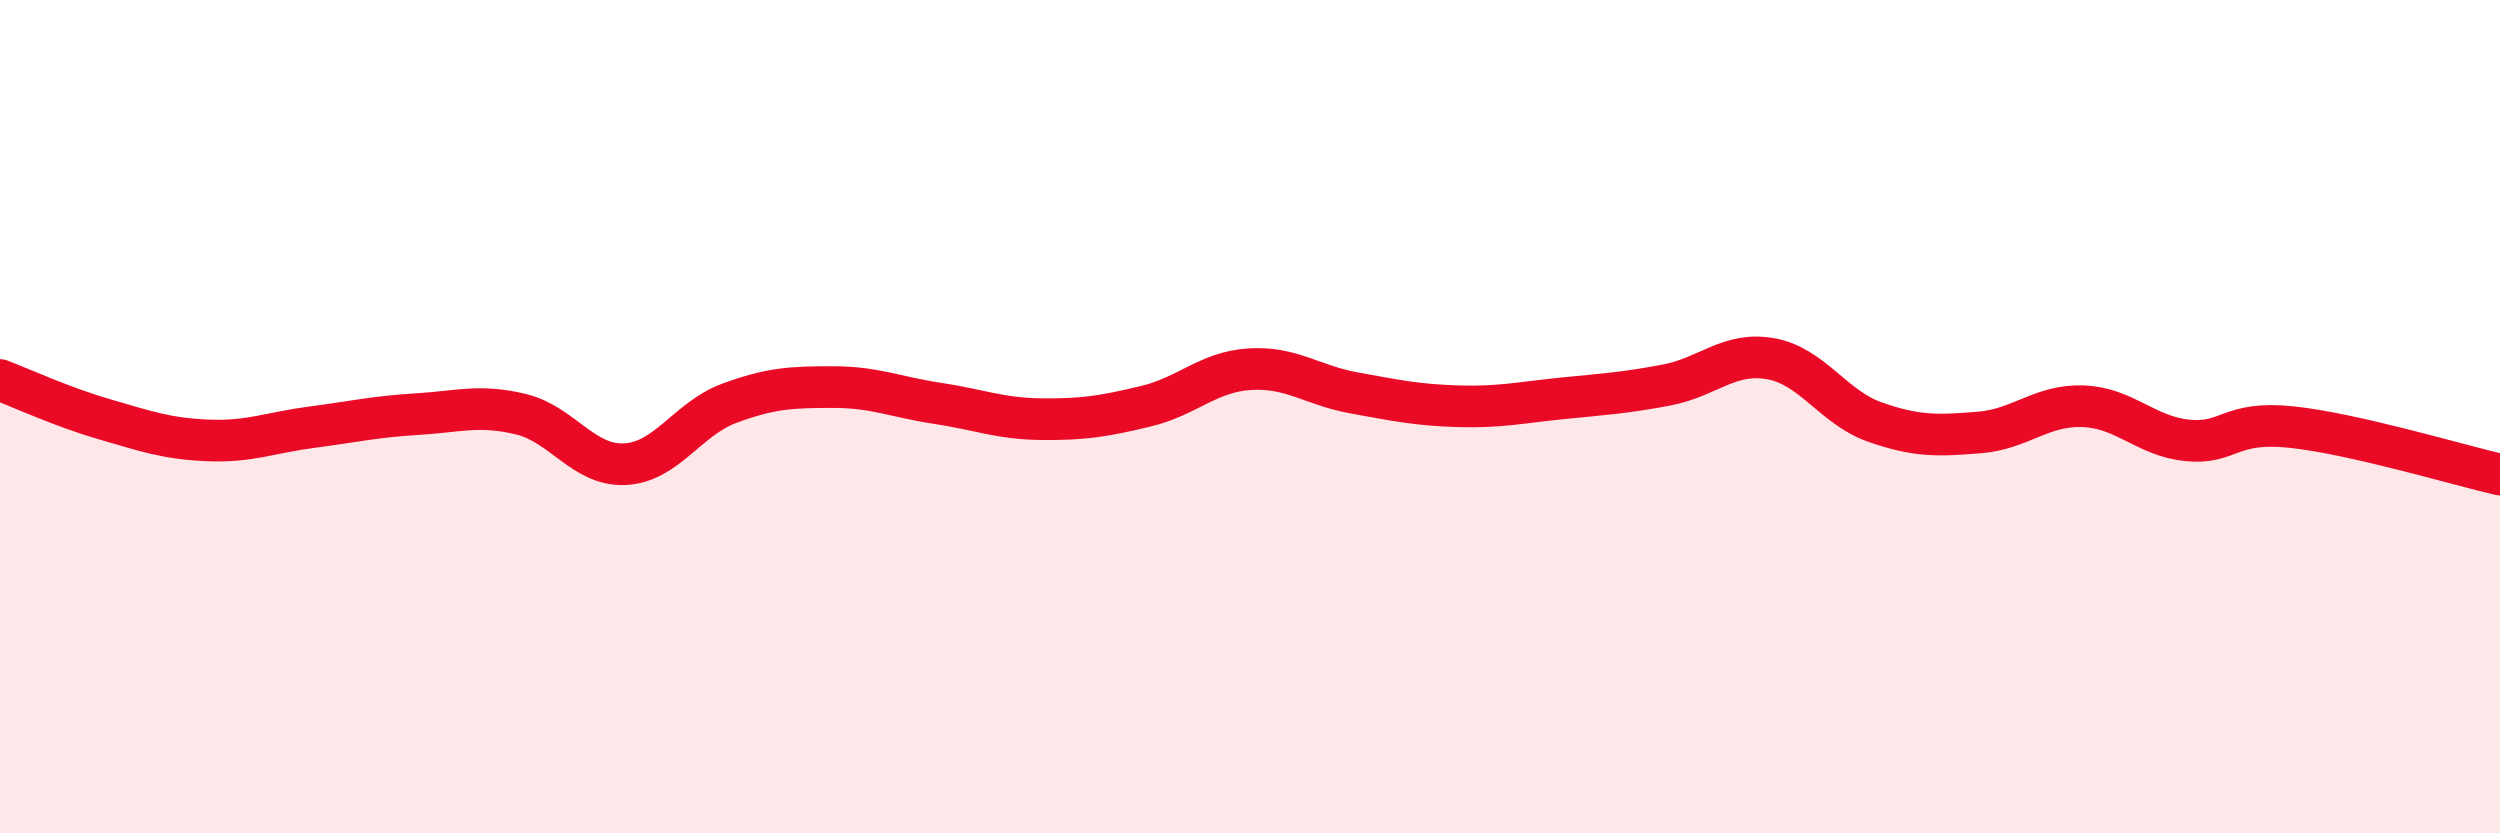
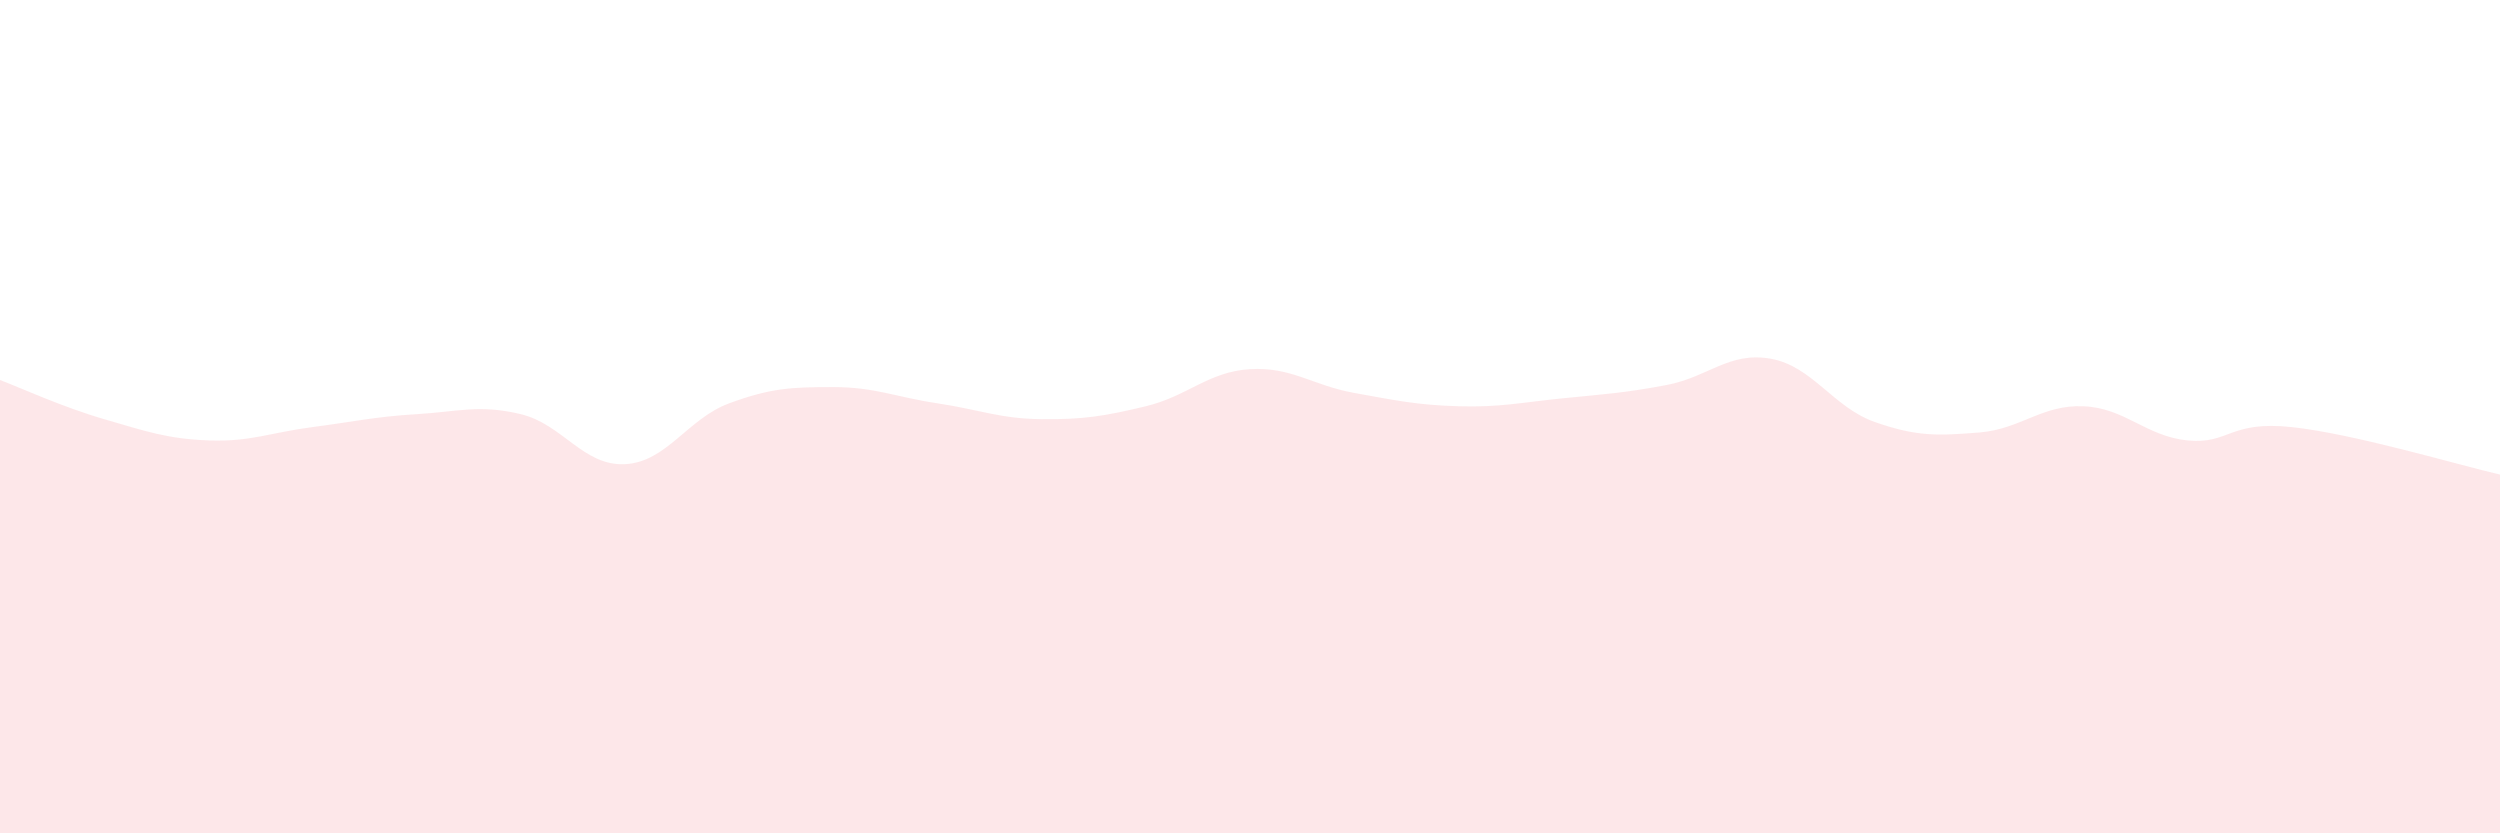
<svg xmlns="http://www.w3.org/2000/svg" width="60" height="20" viewBox="0 0 60 20">
  <path d="M 0,9.12 C 0.5,9.31 1.5,9.77 2.5,10.06 C 3.5,10.35 4,10.53 5,10.57 C 6,10.61 6.5,10.38 7.5,10.25 C 8.5,10.12 9,10 10,9.94 C 11,9.88 11.5,9.7 12.5,9.94 C 13.5,10.18 14,11.19 15,11.14 C 16,11.09 16.5,10.05 17.5,9.68 C 18.5,9.31 19,9.29 20,9.29 C 21,9.29 21.5,9.53 22.5,9.68 C 23.5,9.83 24,10.05 25,10.06 C 26,10.07 26.5,9.99 27.5,9.75 C 28.5,9.51 29,8.92 30,8.86 C 31,8.8 31.5,9.25 32.5,9.43 C 33.5,9.61 34,9.72 35,9.75 C 36,9.78 36.5,9.66 37.5,9.56 C 38.5,9.46 39,9.43 40,9.24 C 41,9.05 41.5,8.43 42.5,8.61 C 43.5,8.79 44,9.78 45,10.13 C 46,10.48 46.5,10.46 47.5,10.38 C 48.5,10.3 49,9.71 50,9.75 C 51,9.79 51.5,10.47 52.5,10.57 C 53.5,10.67 53.5,10.09 55,10.25 C 56.5,10.41 59,11.16 60,11.39L60 20L0 20Z" fill="#EB0A25" opacity="0.1" stroke-linecap="round" stroke-linejoin="round" />
-   <path d="M 0,9.12 C 0.5,9.31 1.5,9.77 2.5,10.06 C 3.5,10.35 4,10.53 5,10.57 C 6,10.61 6.5,10.38 7.5,10.25 C 8.5,10.12 9,10 10,9.94 C 11,9.88 11.5,9.7 12.5,9.94 C 13.5,10.18 14,11.19 15,11.14 C 16,11.09 16.5,10.05 17.5,9.68 C 18.5,9.31 19,9.29 20,9.29 C 21,9.29 21.5,9.53 22.5,9.68 C 23.5,9.83 24,10.05 25,10.06 C 26,10.07 26.5,9.99 27.5,9.75 C 28.5,9.51 29,8.92 30,8.86 C 31,8.8 31.5,9.25 32.5,9.43 C 33.5,9.61 34,9.72 35,9.75 C 36,9.78 36.5,9.66 37.5,9.56 C 38.5,9.46 39,9.43 40,9.24 C 41,9.05 41.5,8.43 42.5,8.61 C 43.5,8.79 44,9.78 45,10.13 C 46,10.48 46.5,10.46 47.5,10.38 C 48.5,10.3 49,9.71 50,9.75 C 51,9.79 51.5,10.47 52.5,10.57 C 53.5,10.67 53.5,10.09 55,10.25 C 56.5,10.41 59,11.16 60,11.39" stroke="#EB0A25" stroke-width="1" fill="none" stroke-linecap="round" stroke-linejoin="round" />
</svg>